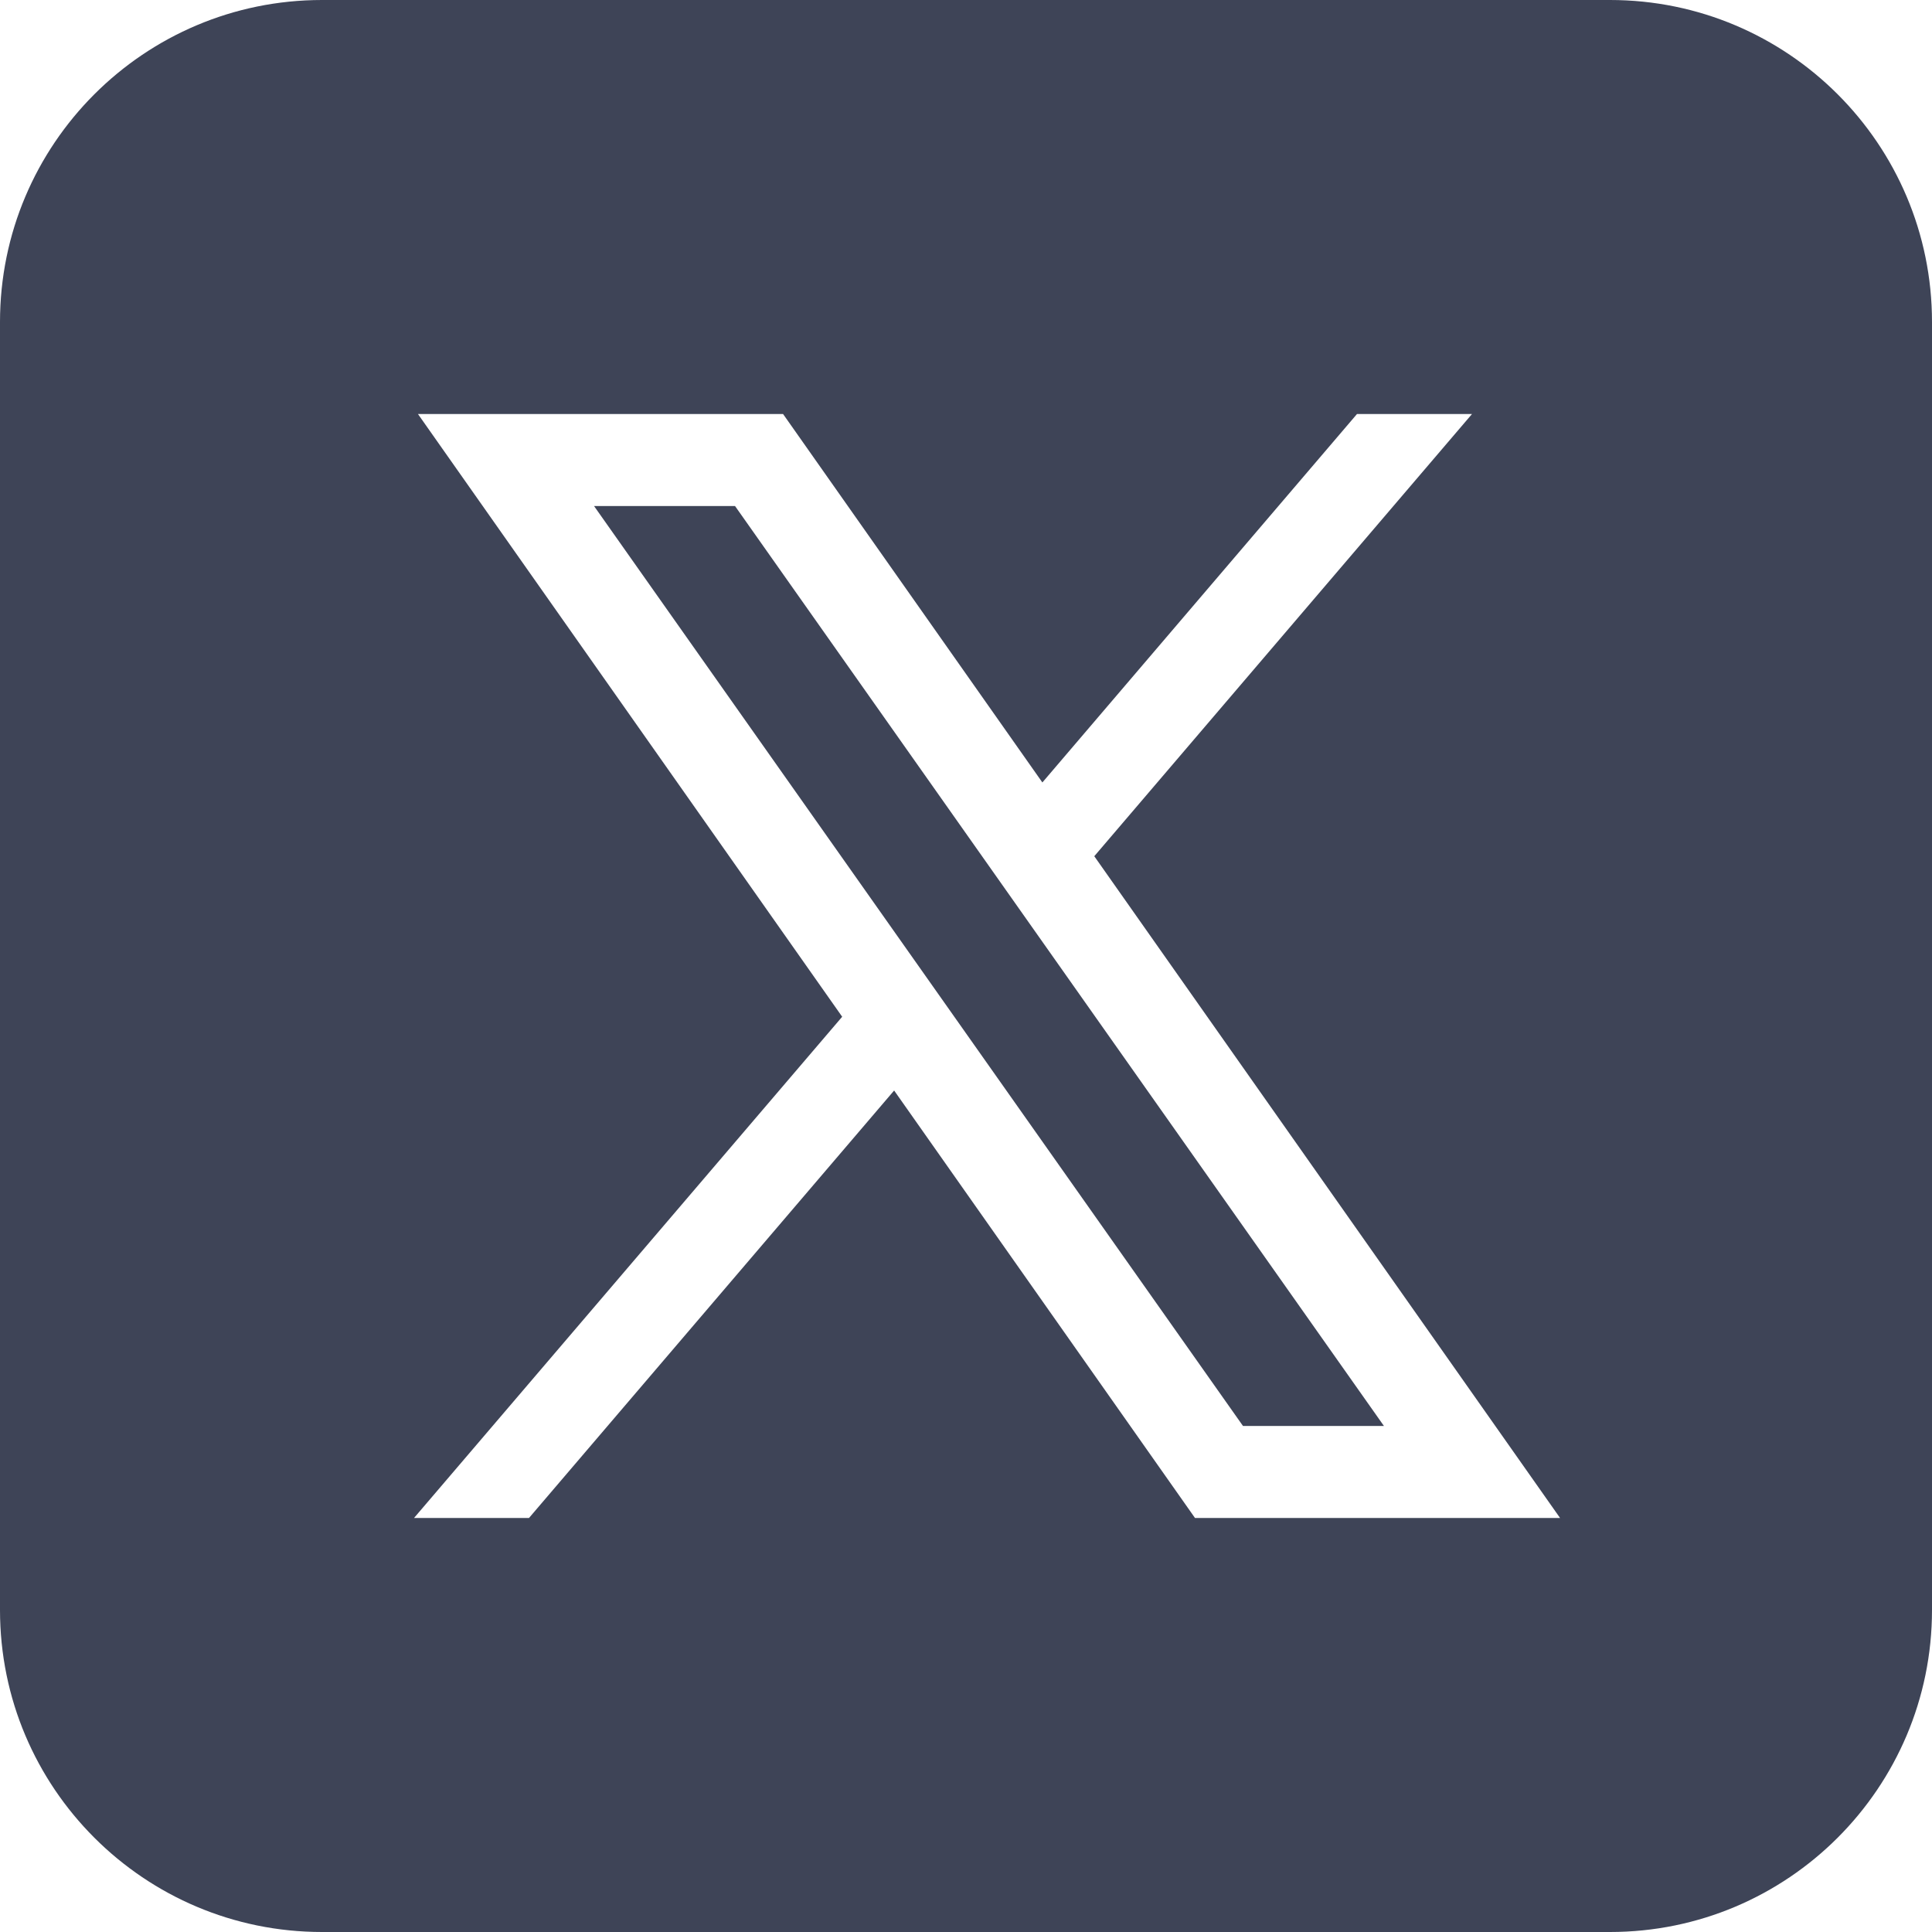
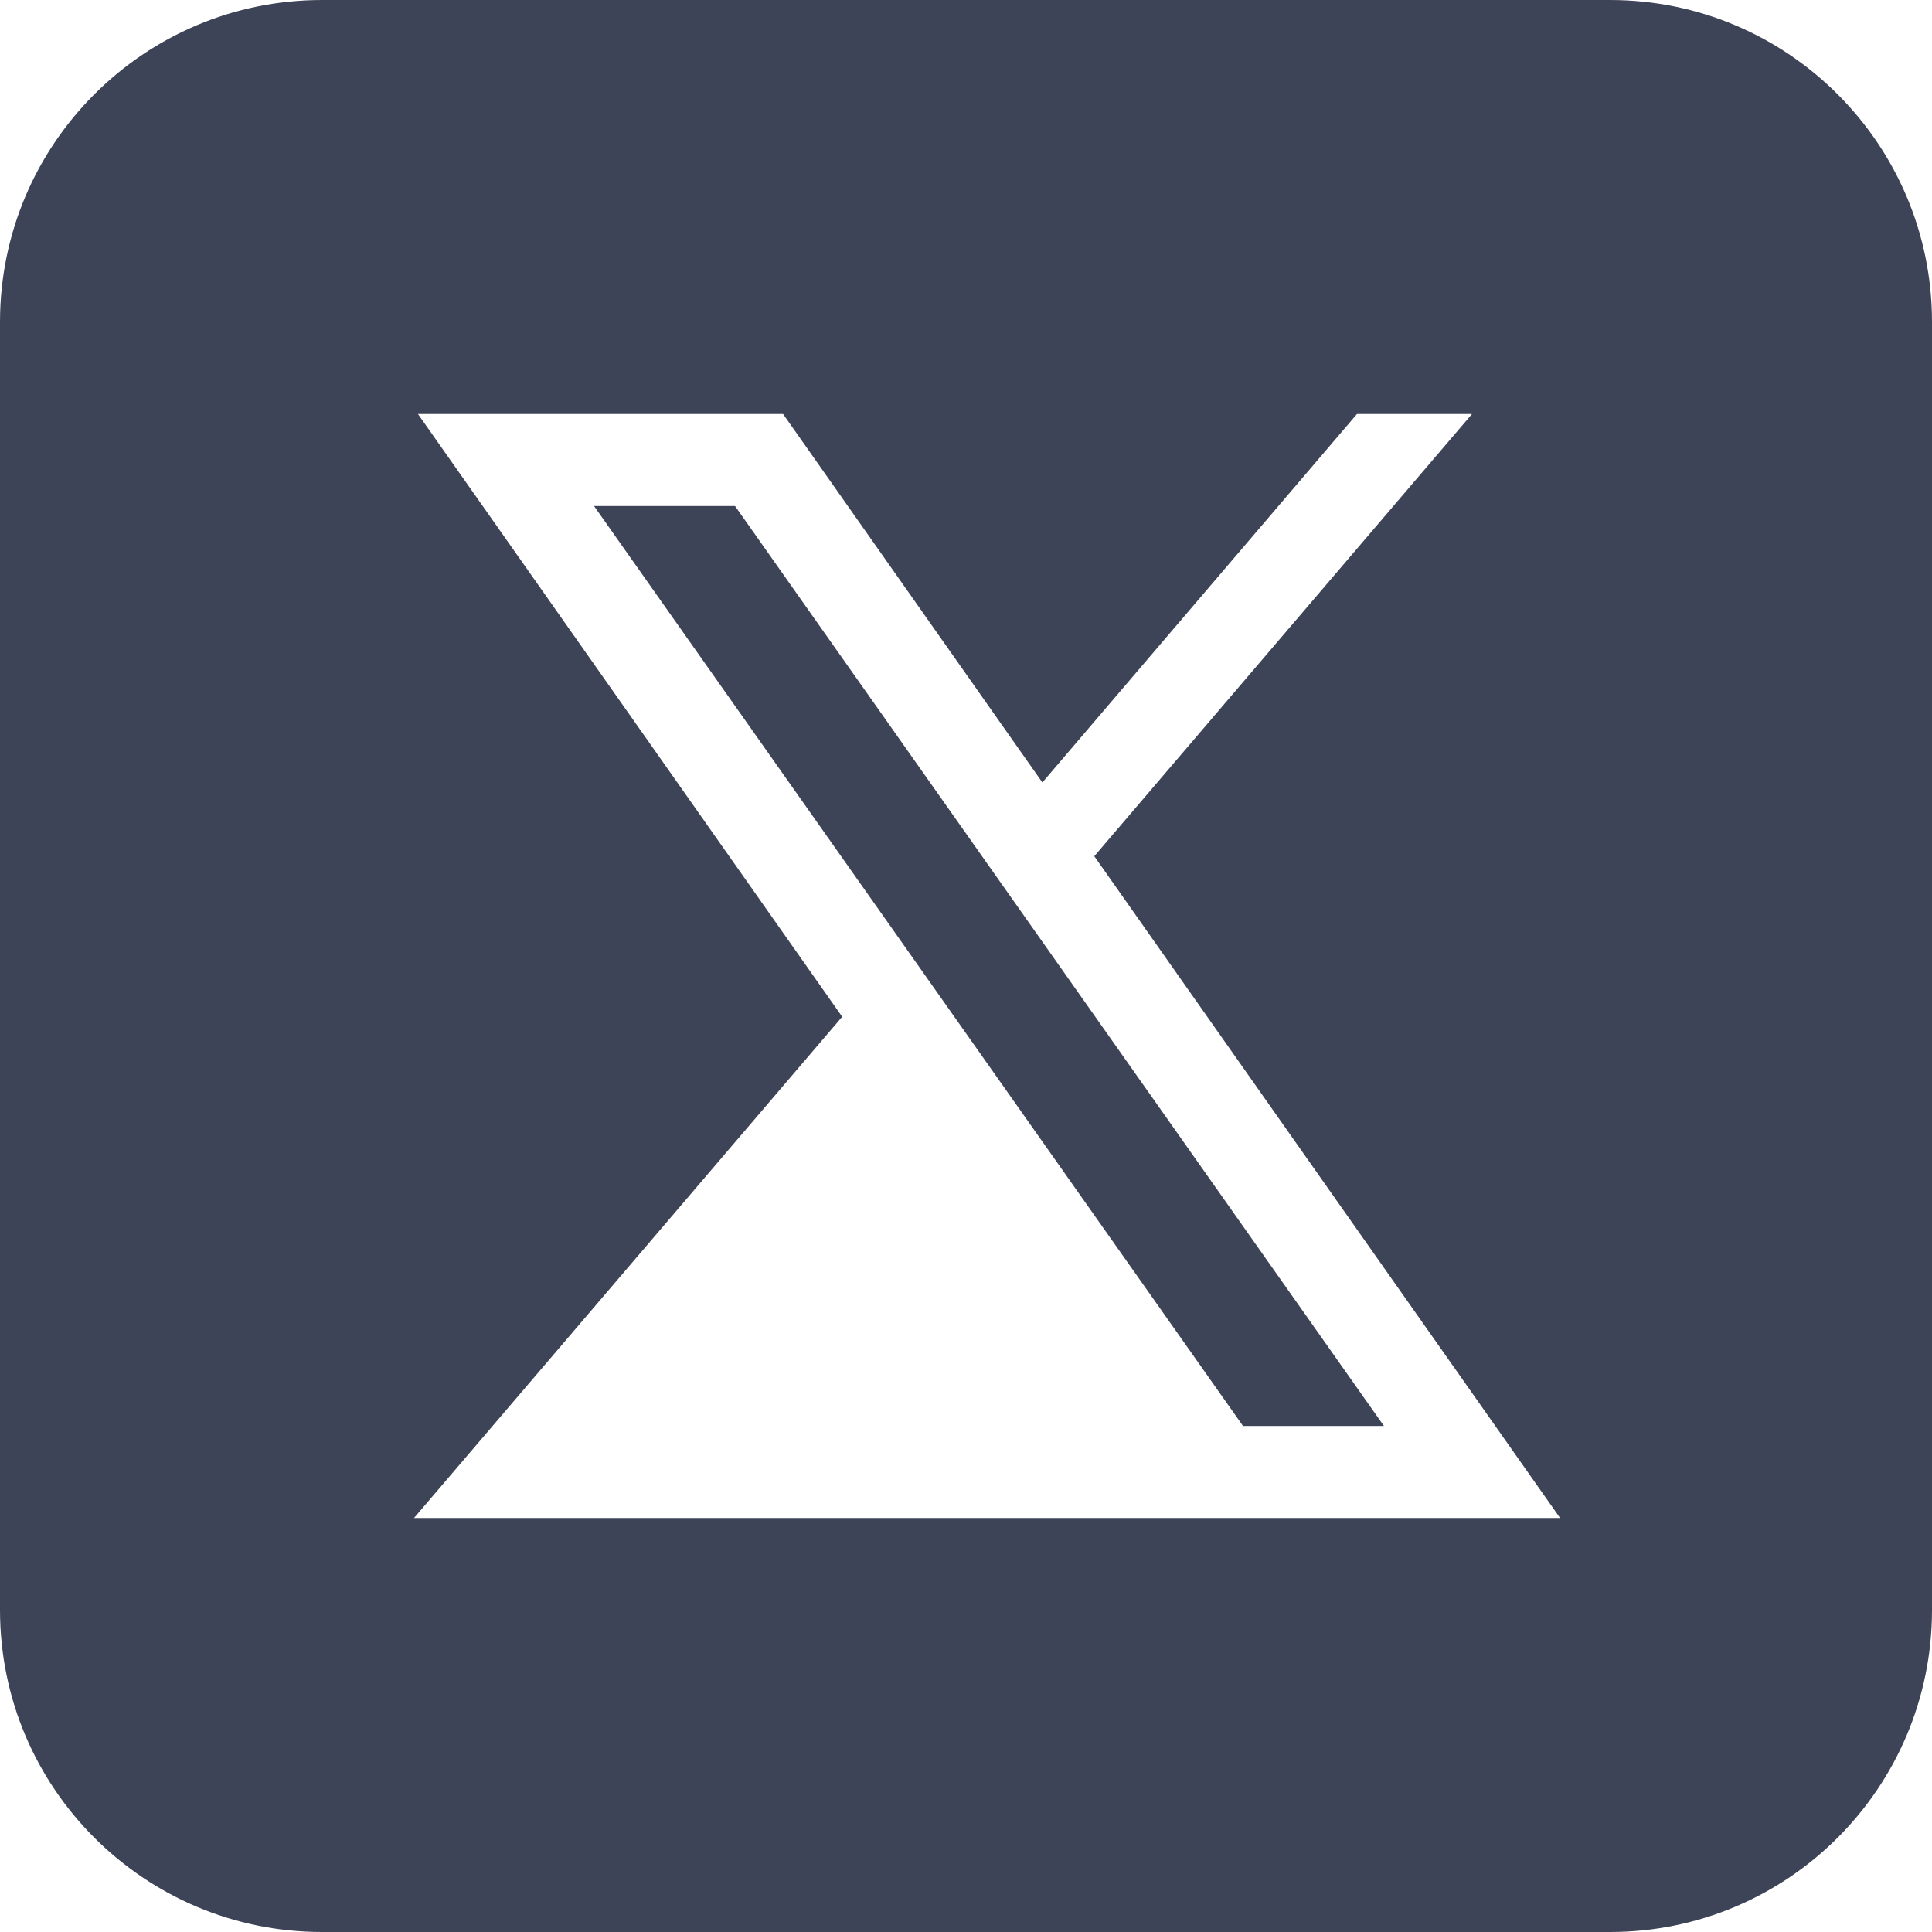
<svg xmlns="http://www.w3.org/2000/svg" fill="none" height="100%" overflow="visible" preserveAspectRatio="none" style="display: block;" viewBox="0 0 45 45" width="100%">
-   <path d="M7.5 0C3.358 0 0 3.358 0 7.5V37.5C0 41.642 3.358 45 7.5 45H37.5C41.642 45 45 41.642 45 37.5V7.5C45 3.358 41.642 0 37.5 0H7.5ZM9.735 9.643H18.239L24.279 18.225L31.607 9.643H34.286L25.488 19.943L36.337 35.357H27.834L20.826 25.4L12.321 35.357H9.643L19.616 23.682L9.735 9.643ZM13.836 11.786L28.952 33.214H32.235L17.12 11.786H13.836Z" fill="#3E4457" id="Vector" />
+   <path d="M7.5 0C3.358 0 0 3.358 0 7.5V37.5C0 41.642 3.358 45 7.5 45H37.5C41.642 45 45 41.642 45 37.5V7.5C45 3.358 41.642 0 37.5 0H7.5ZM9.735 9.643H18.239L24.279 18.225L31.607 9.643H34.286L25.488 19.943L36.337 35.357H27.834L12.321 35.357H9.643L19.616 23.682L9.735 9.643ZM13.836 11.786L28.952 33.214H32.235L17.12 11.786H13.836Z" fill="#3E4457" id="Vector" />
</svg>